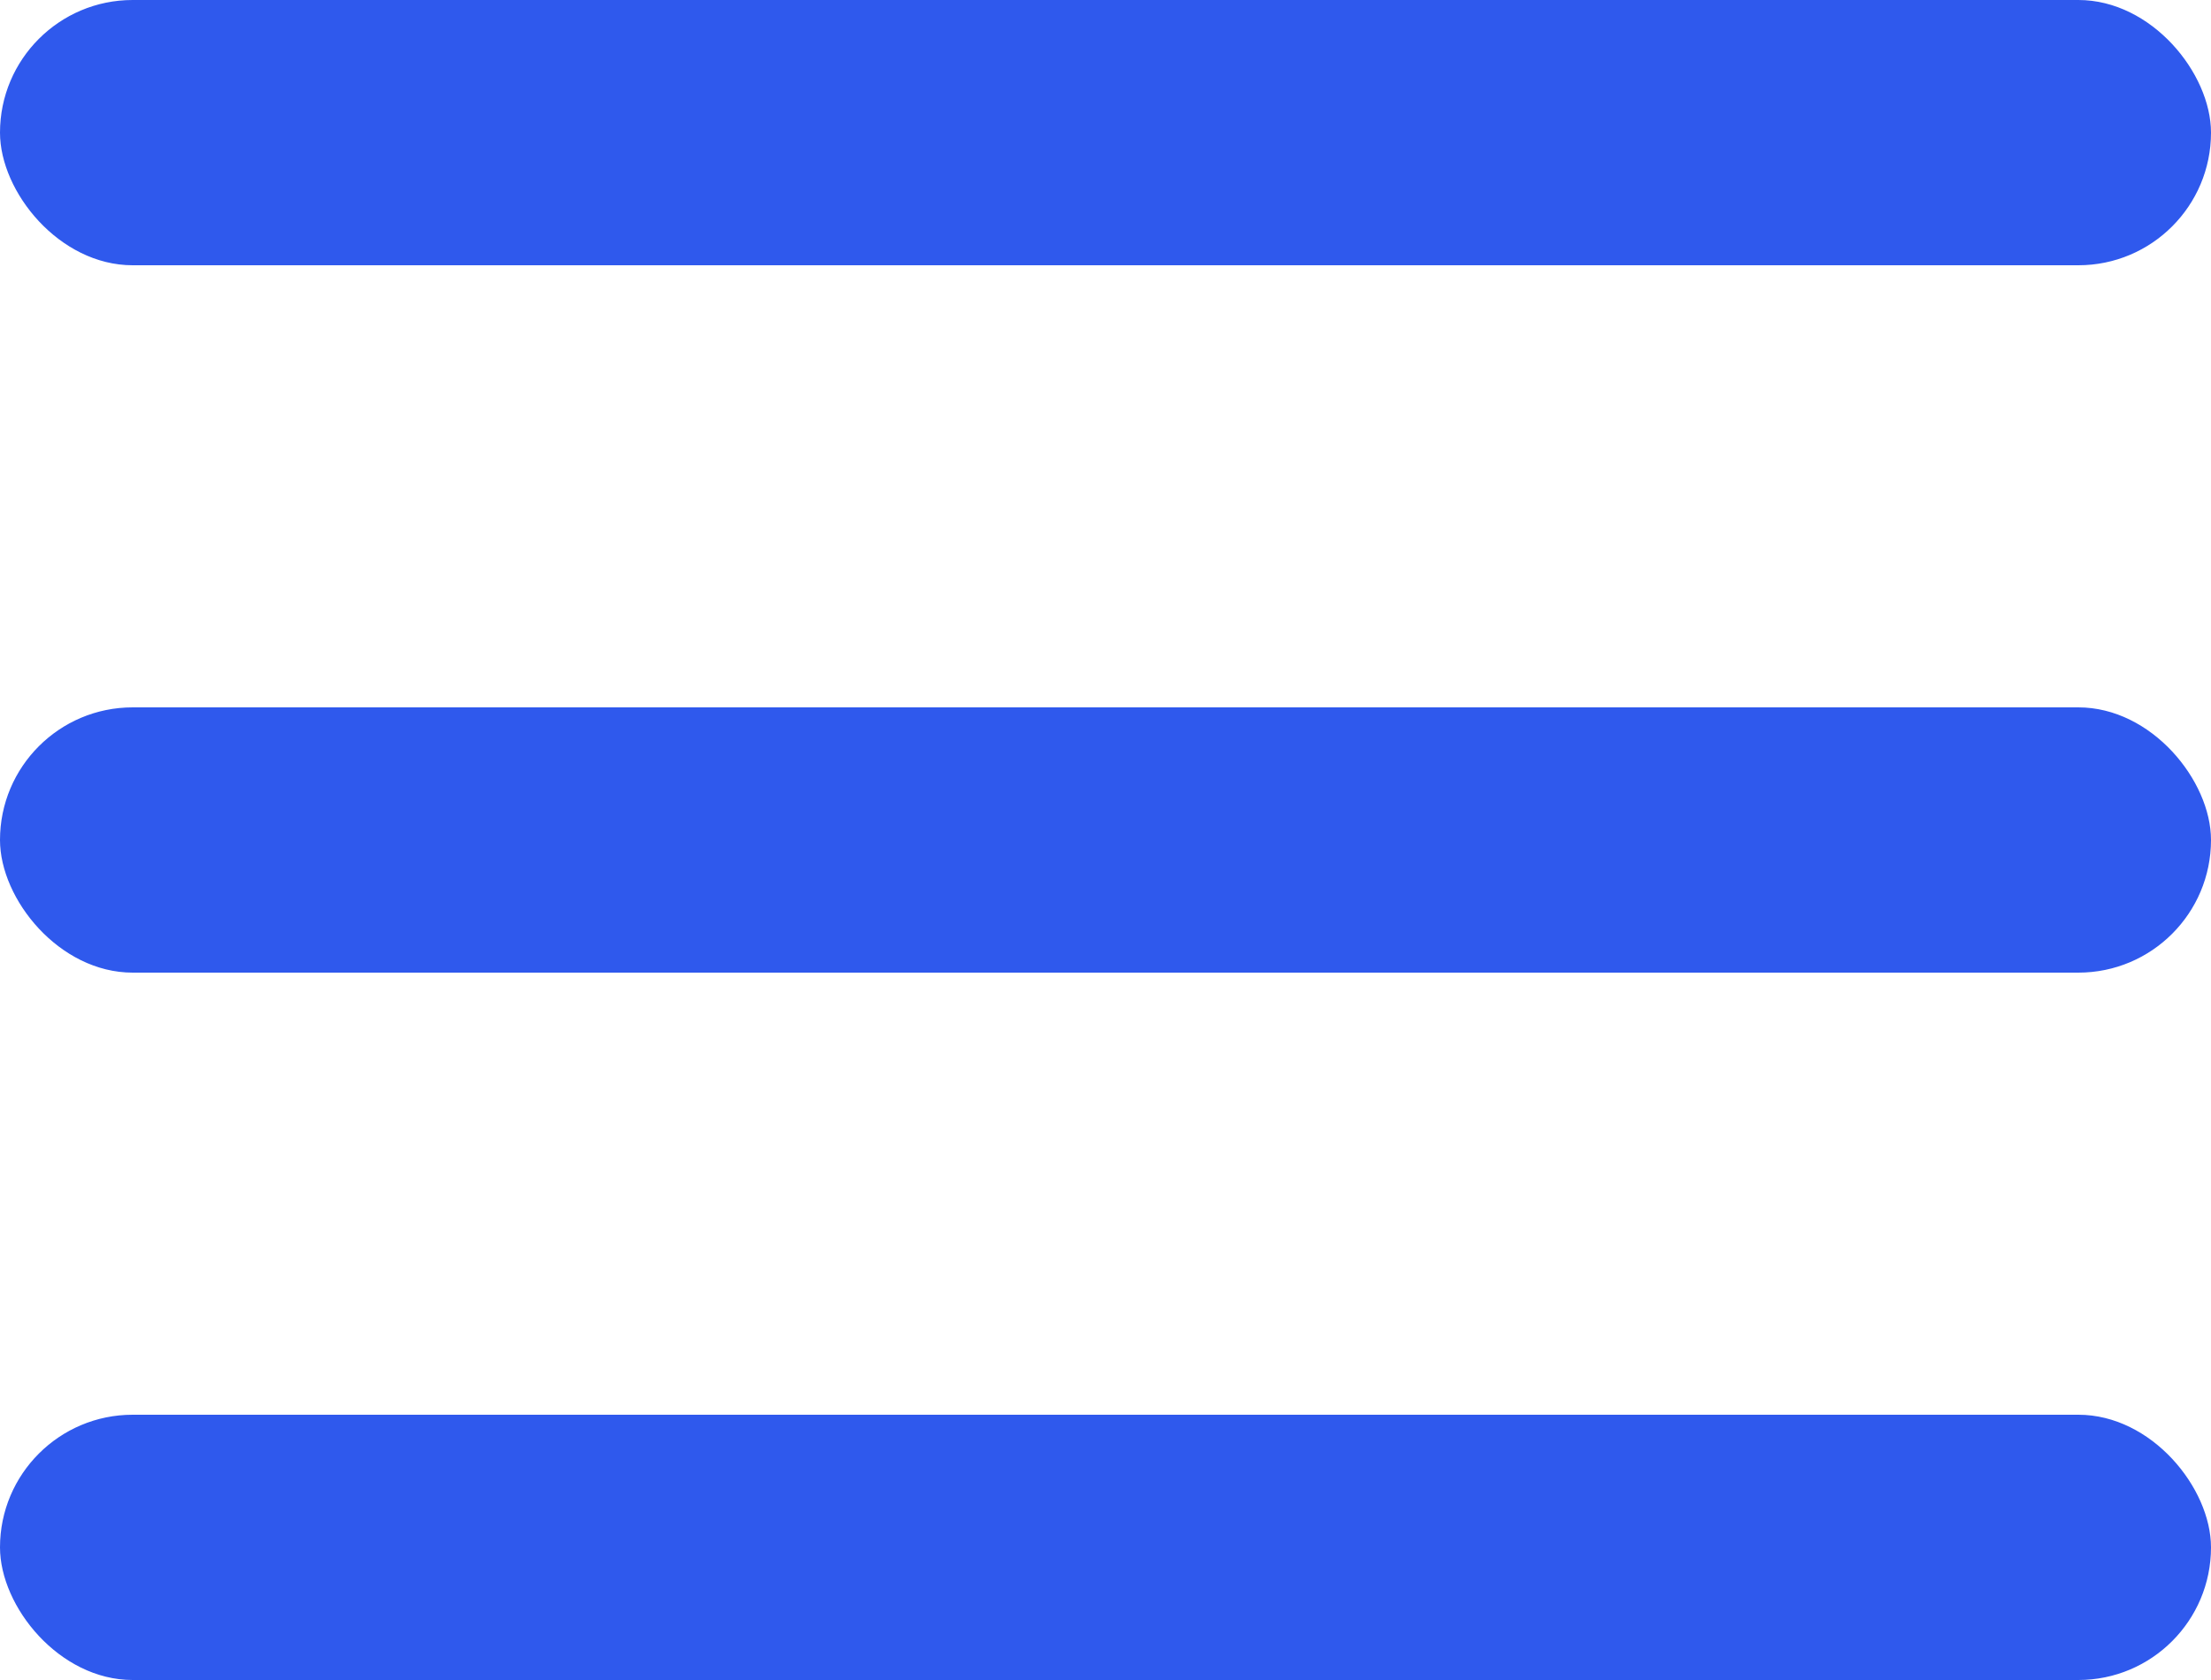
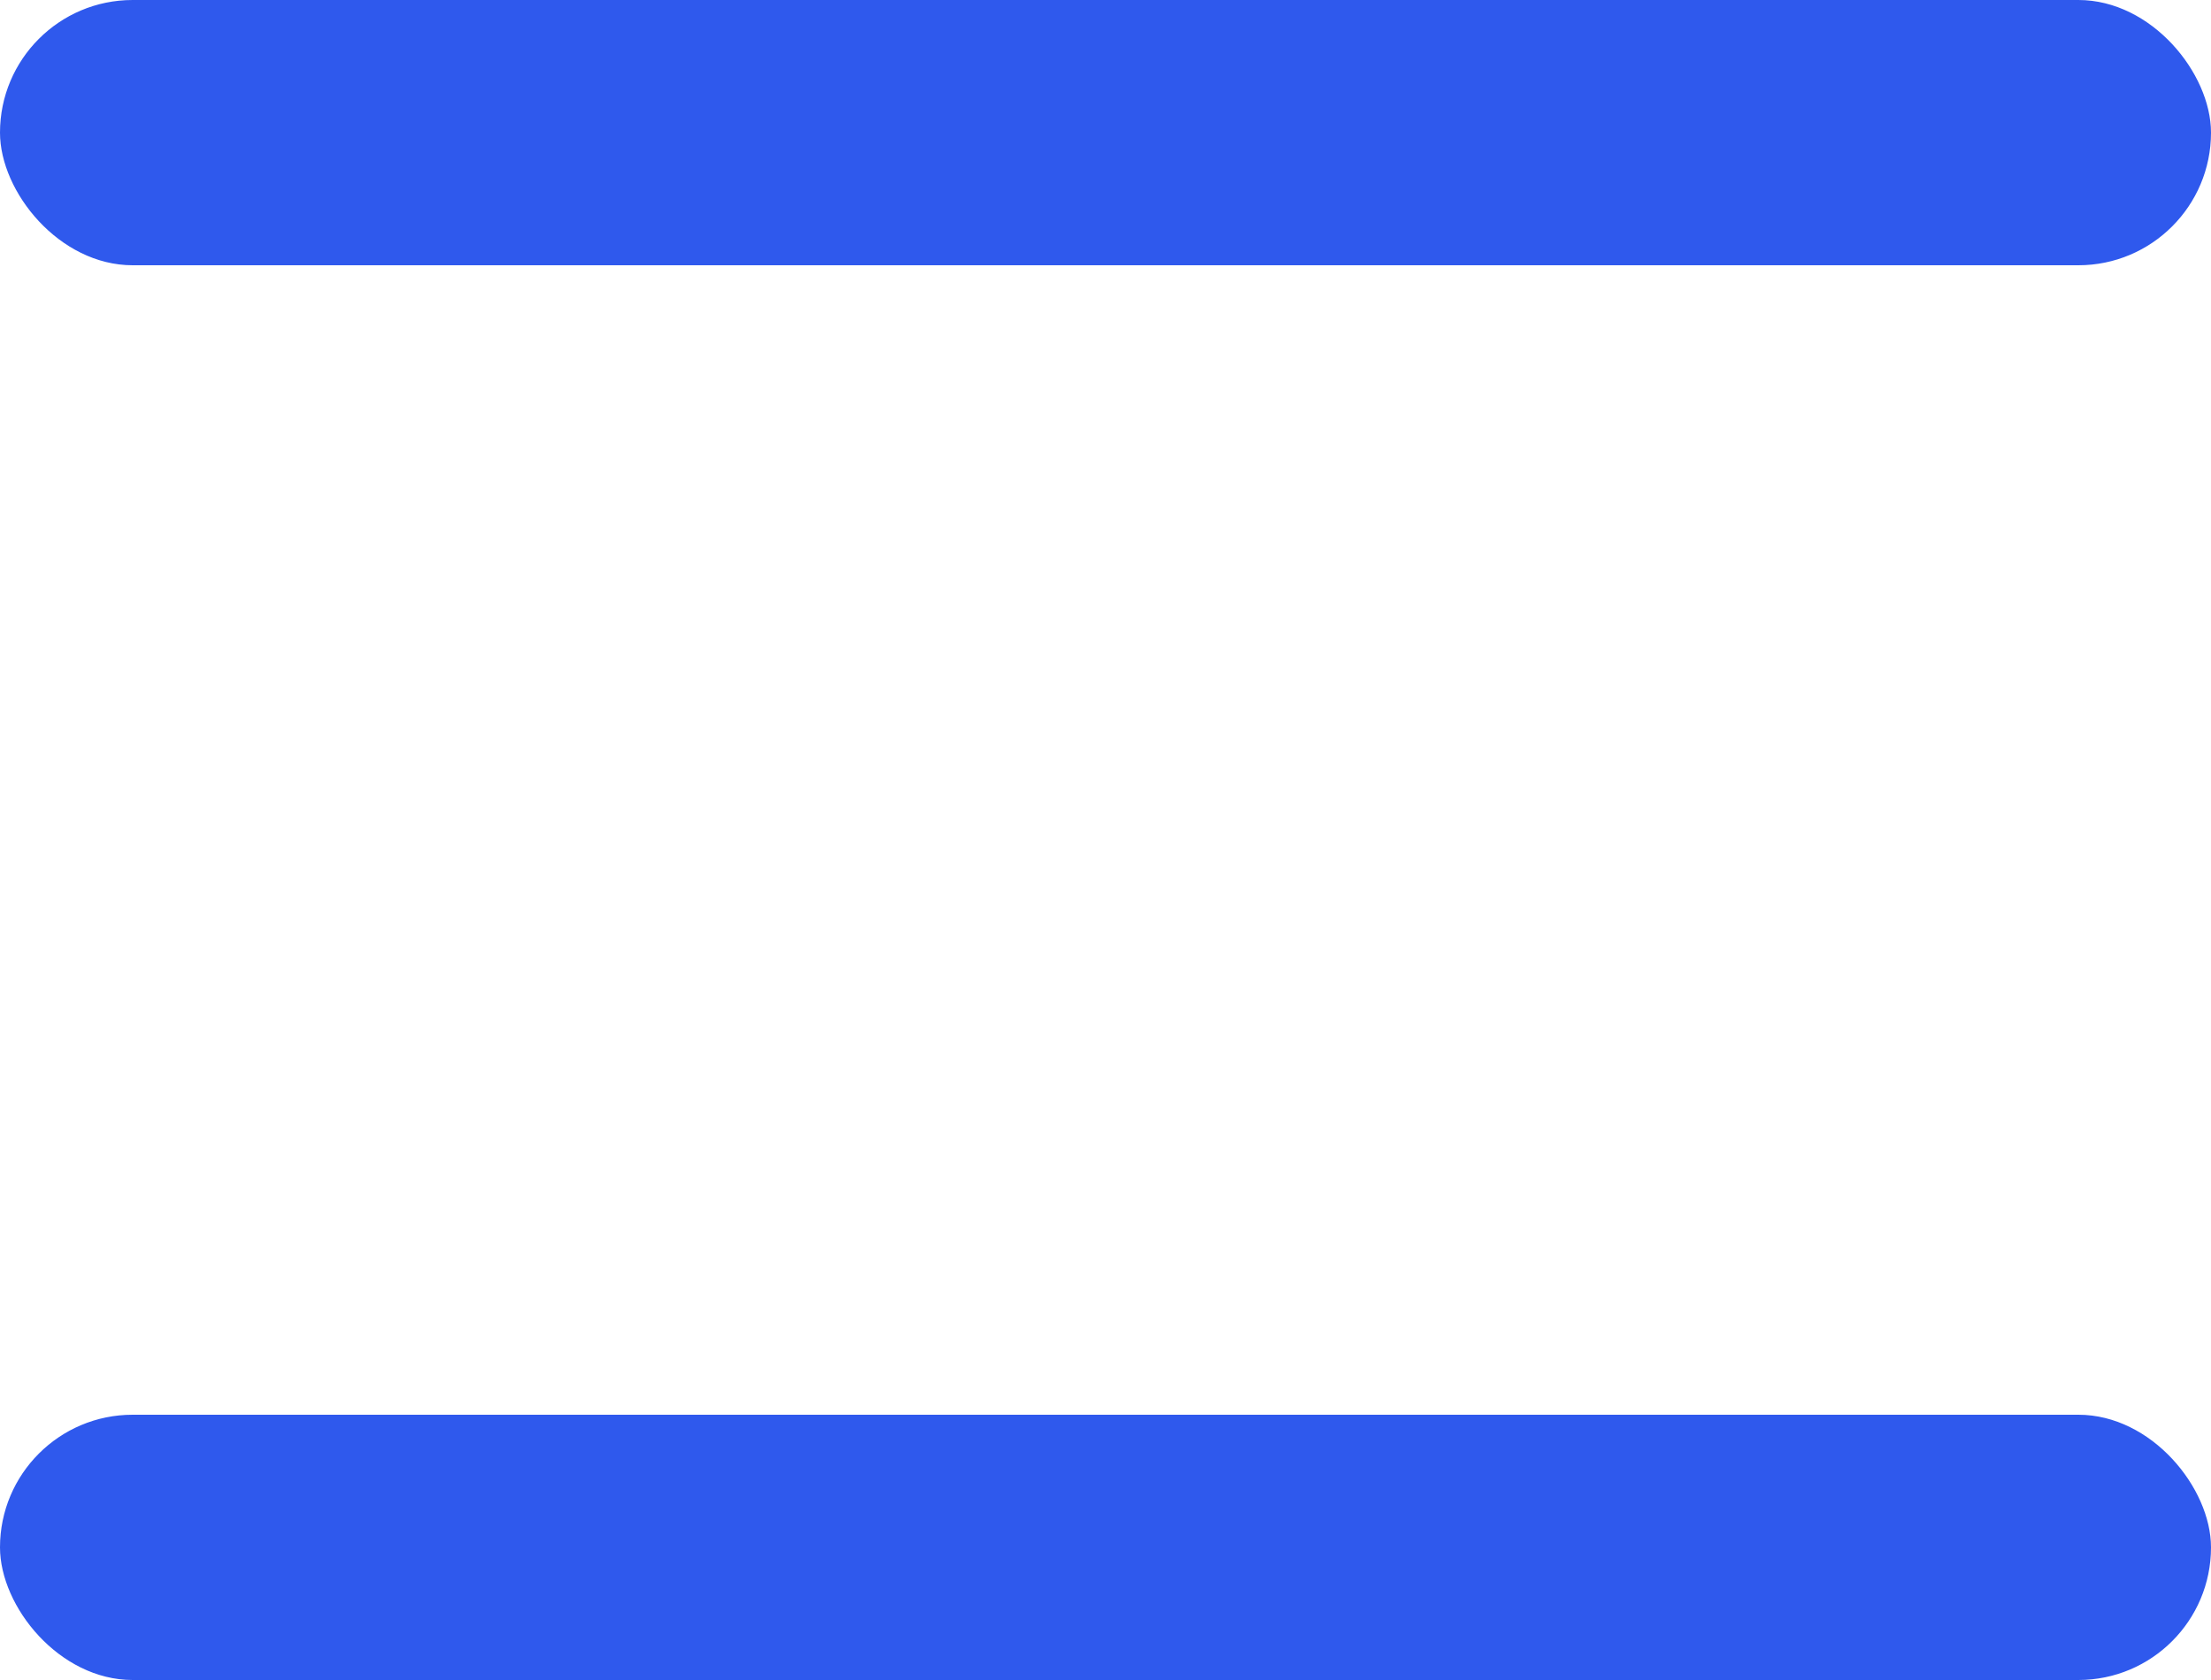
<svg xmlns="http://www.w3.org/2000/svg" width="25" height="19" viewBox="0 0 25 19" fill="none">
  <rect width="25" height="3" rx="1.5" fill="#2F59ED" />
-   <rect y="8" width="25" height="3" rx="1.5" fill="#2F59ED" />
  <rect y="16" width="25" height="3" rx="1.5" fill="#2F59ED" />
</svg>